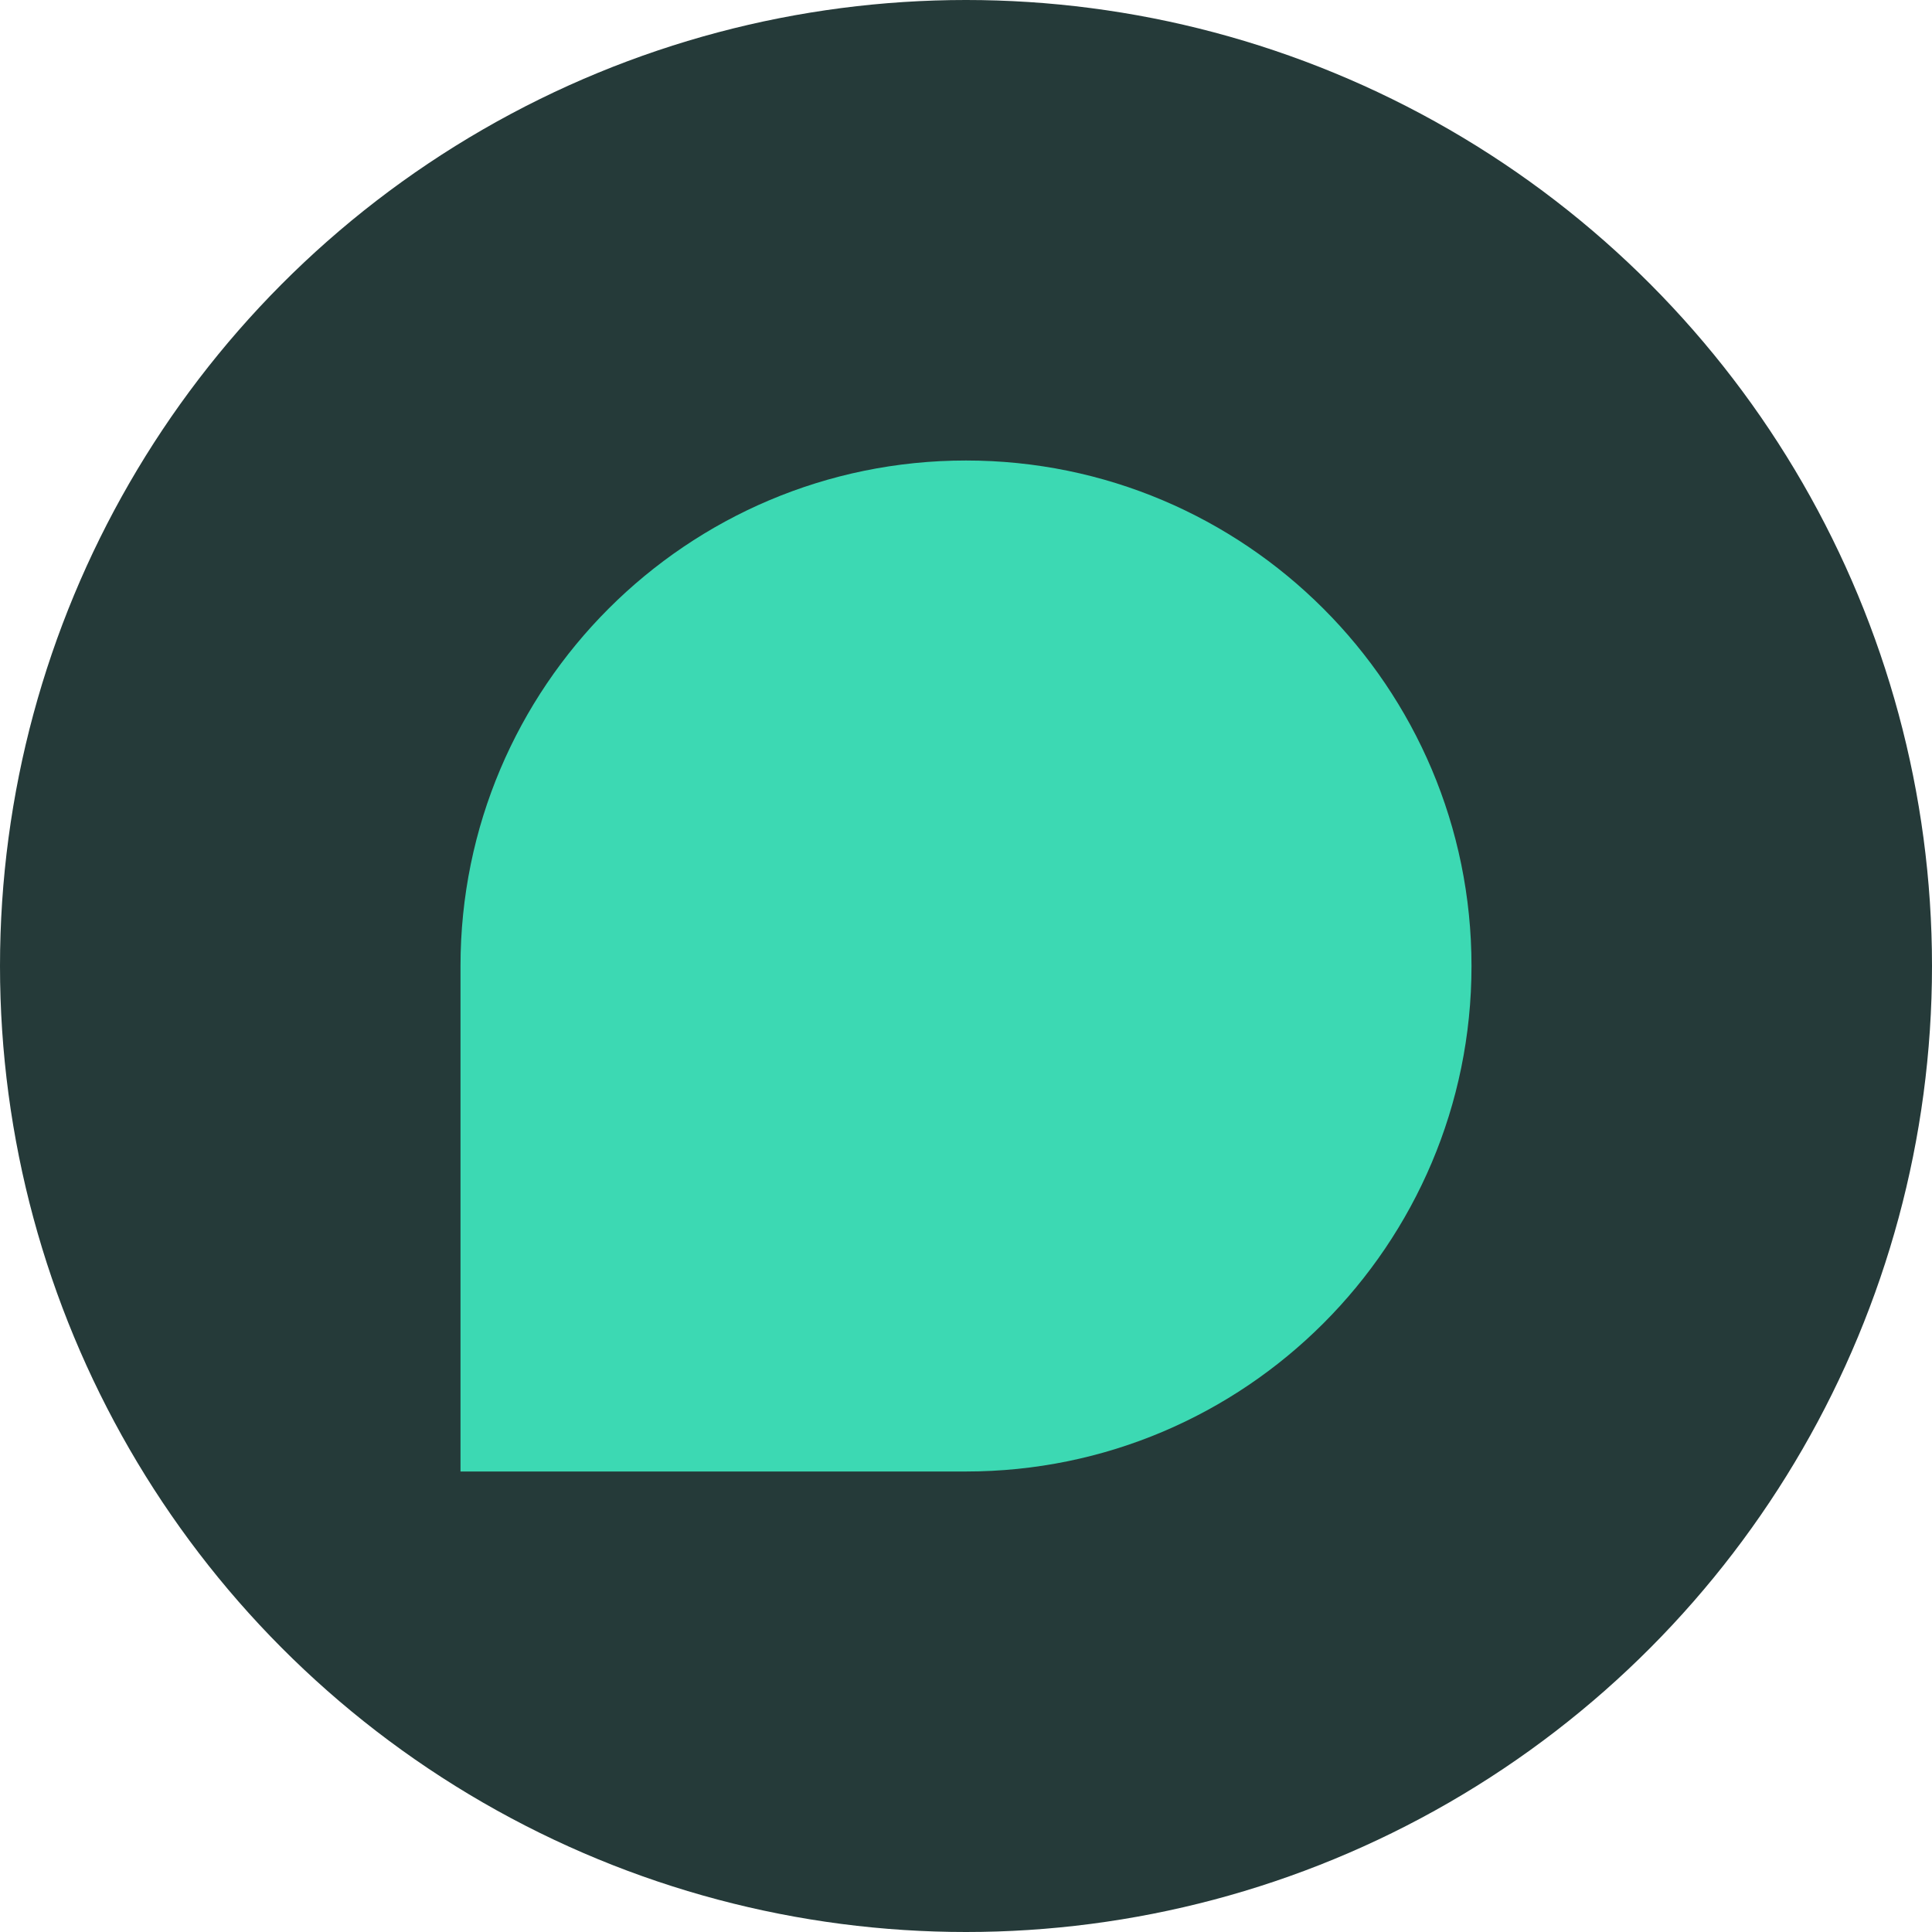
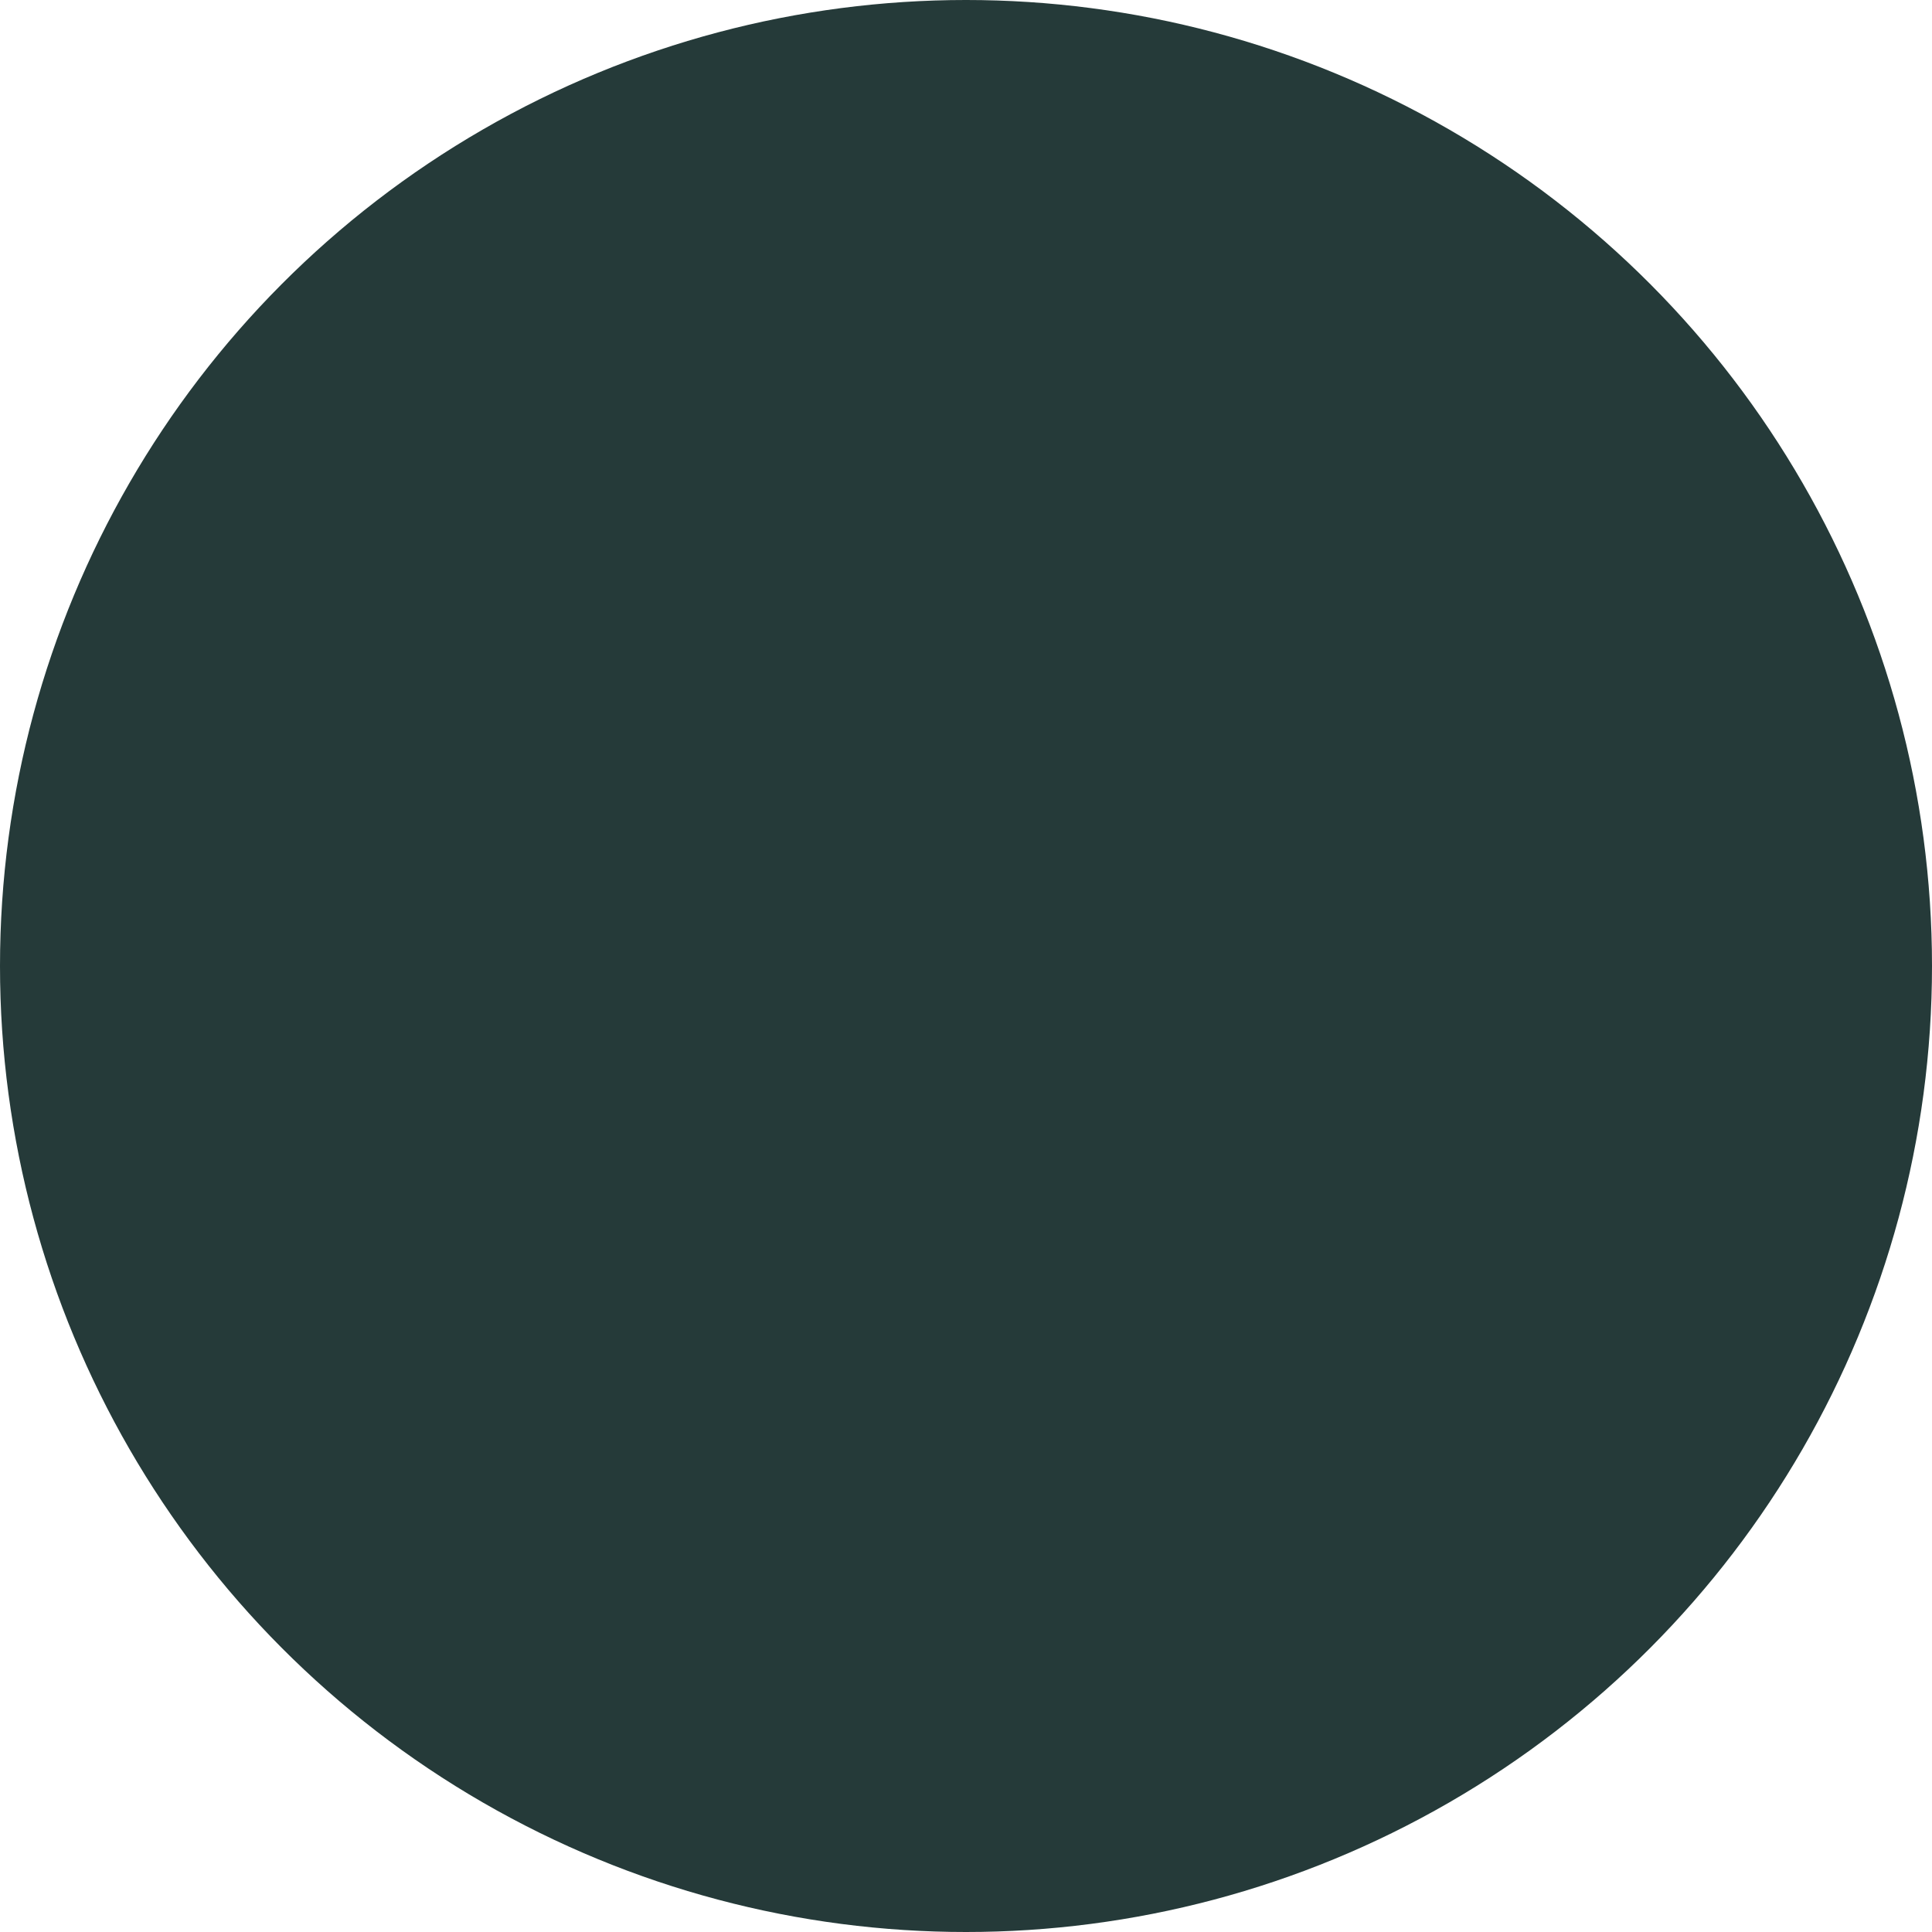
<svg xmlns="http://www.w3.org/2000/svg" id="Ebene_1" version="1.1" viewBox="0 0 257.6 257.6">
  <defs>
    <style> .st0 { fill: #3cd9b3; } .st1 { fill: #253a39; } </style>
  </defs>
  <circle class="st1" cx="128.8" cy="128.8" r="128.8" />
-   <path class="st0" d="M128.8,196.2c37.2,0,67.4-30.2,67.4-67.4s-30.2-67.4-67.4-67.4-67.4,30.2-67.4,67.4v67.4h67.4Z" />
</svg>